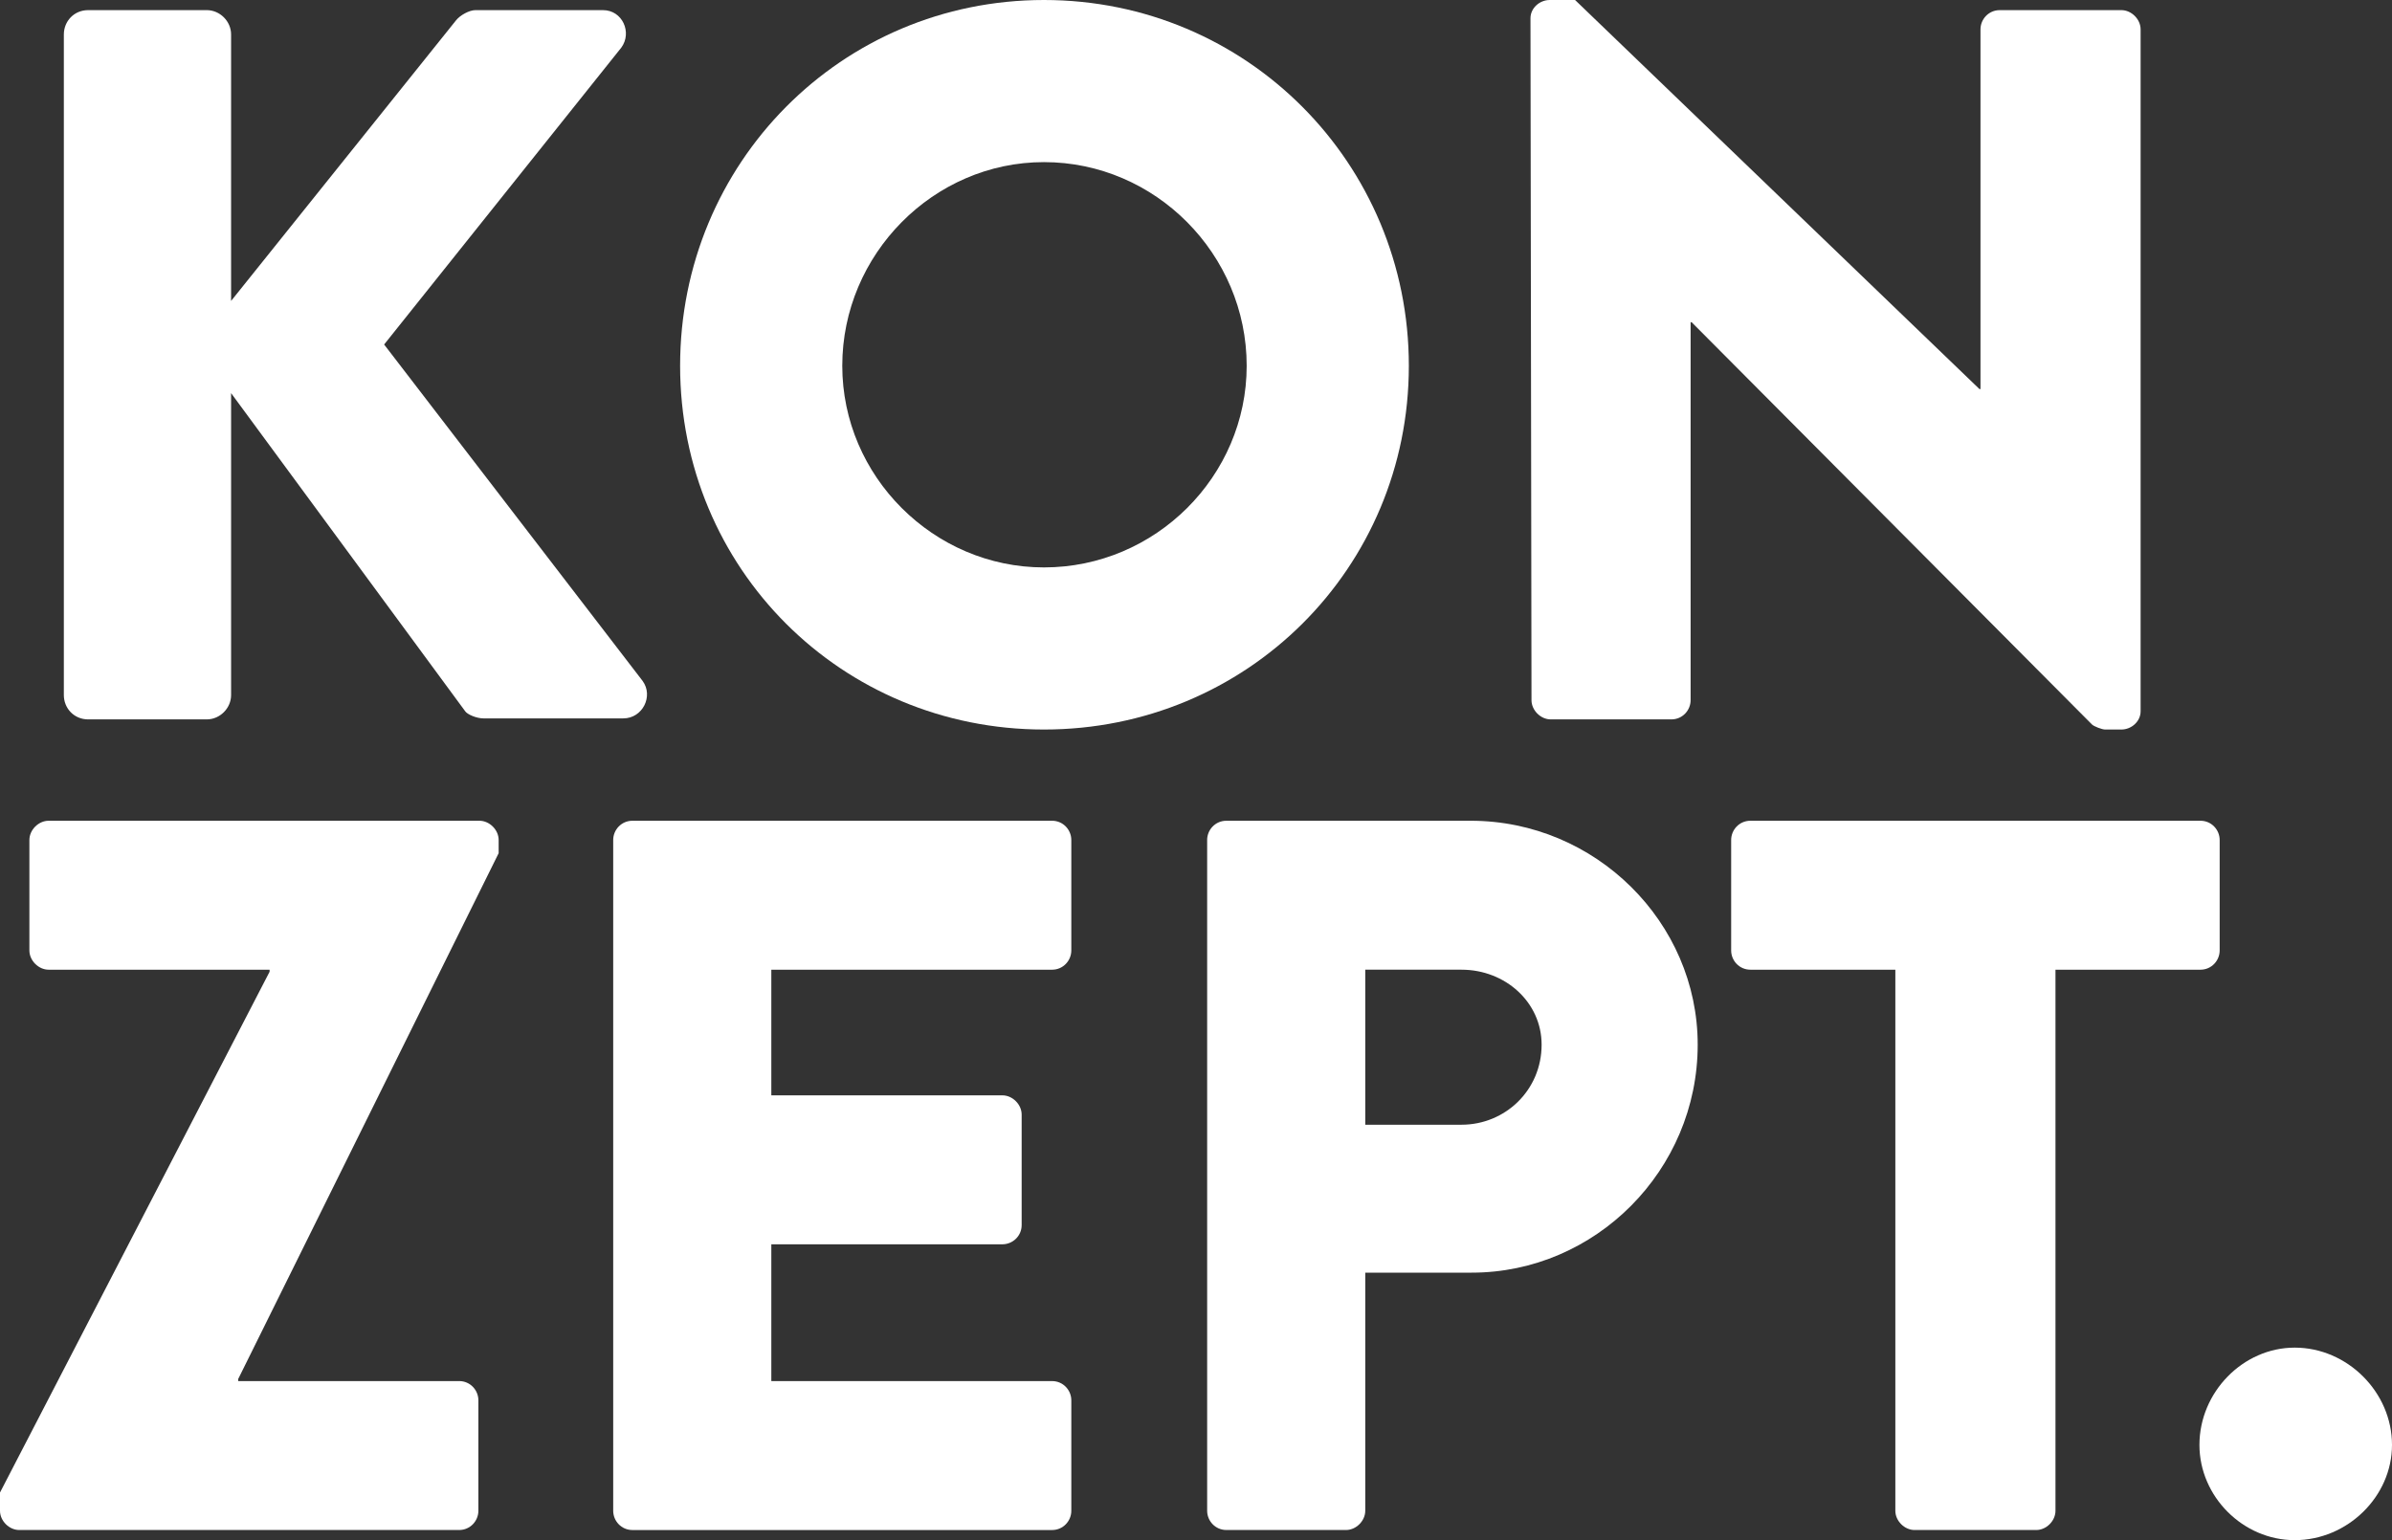
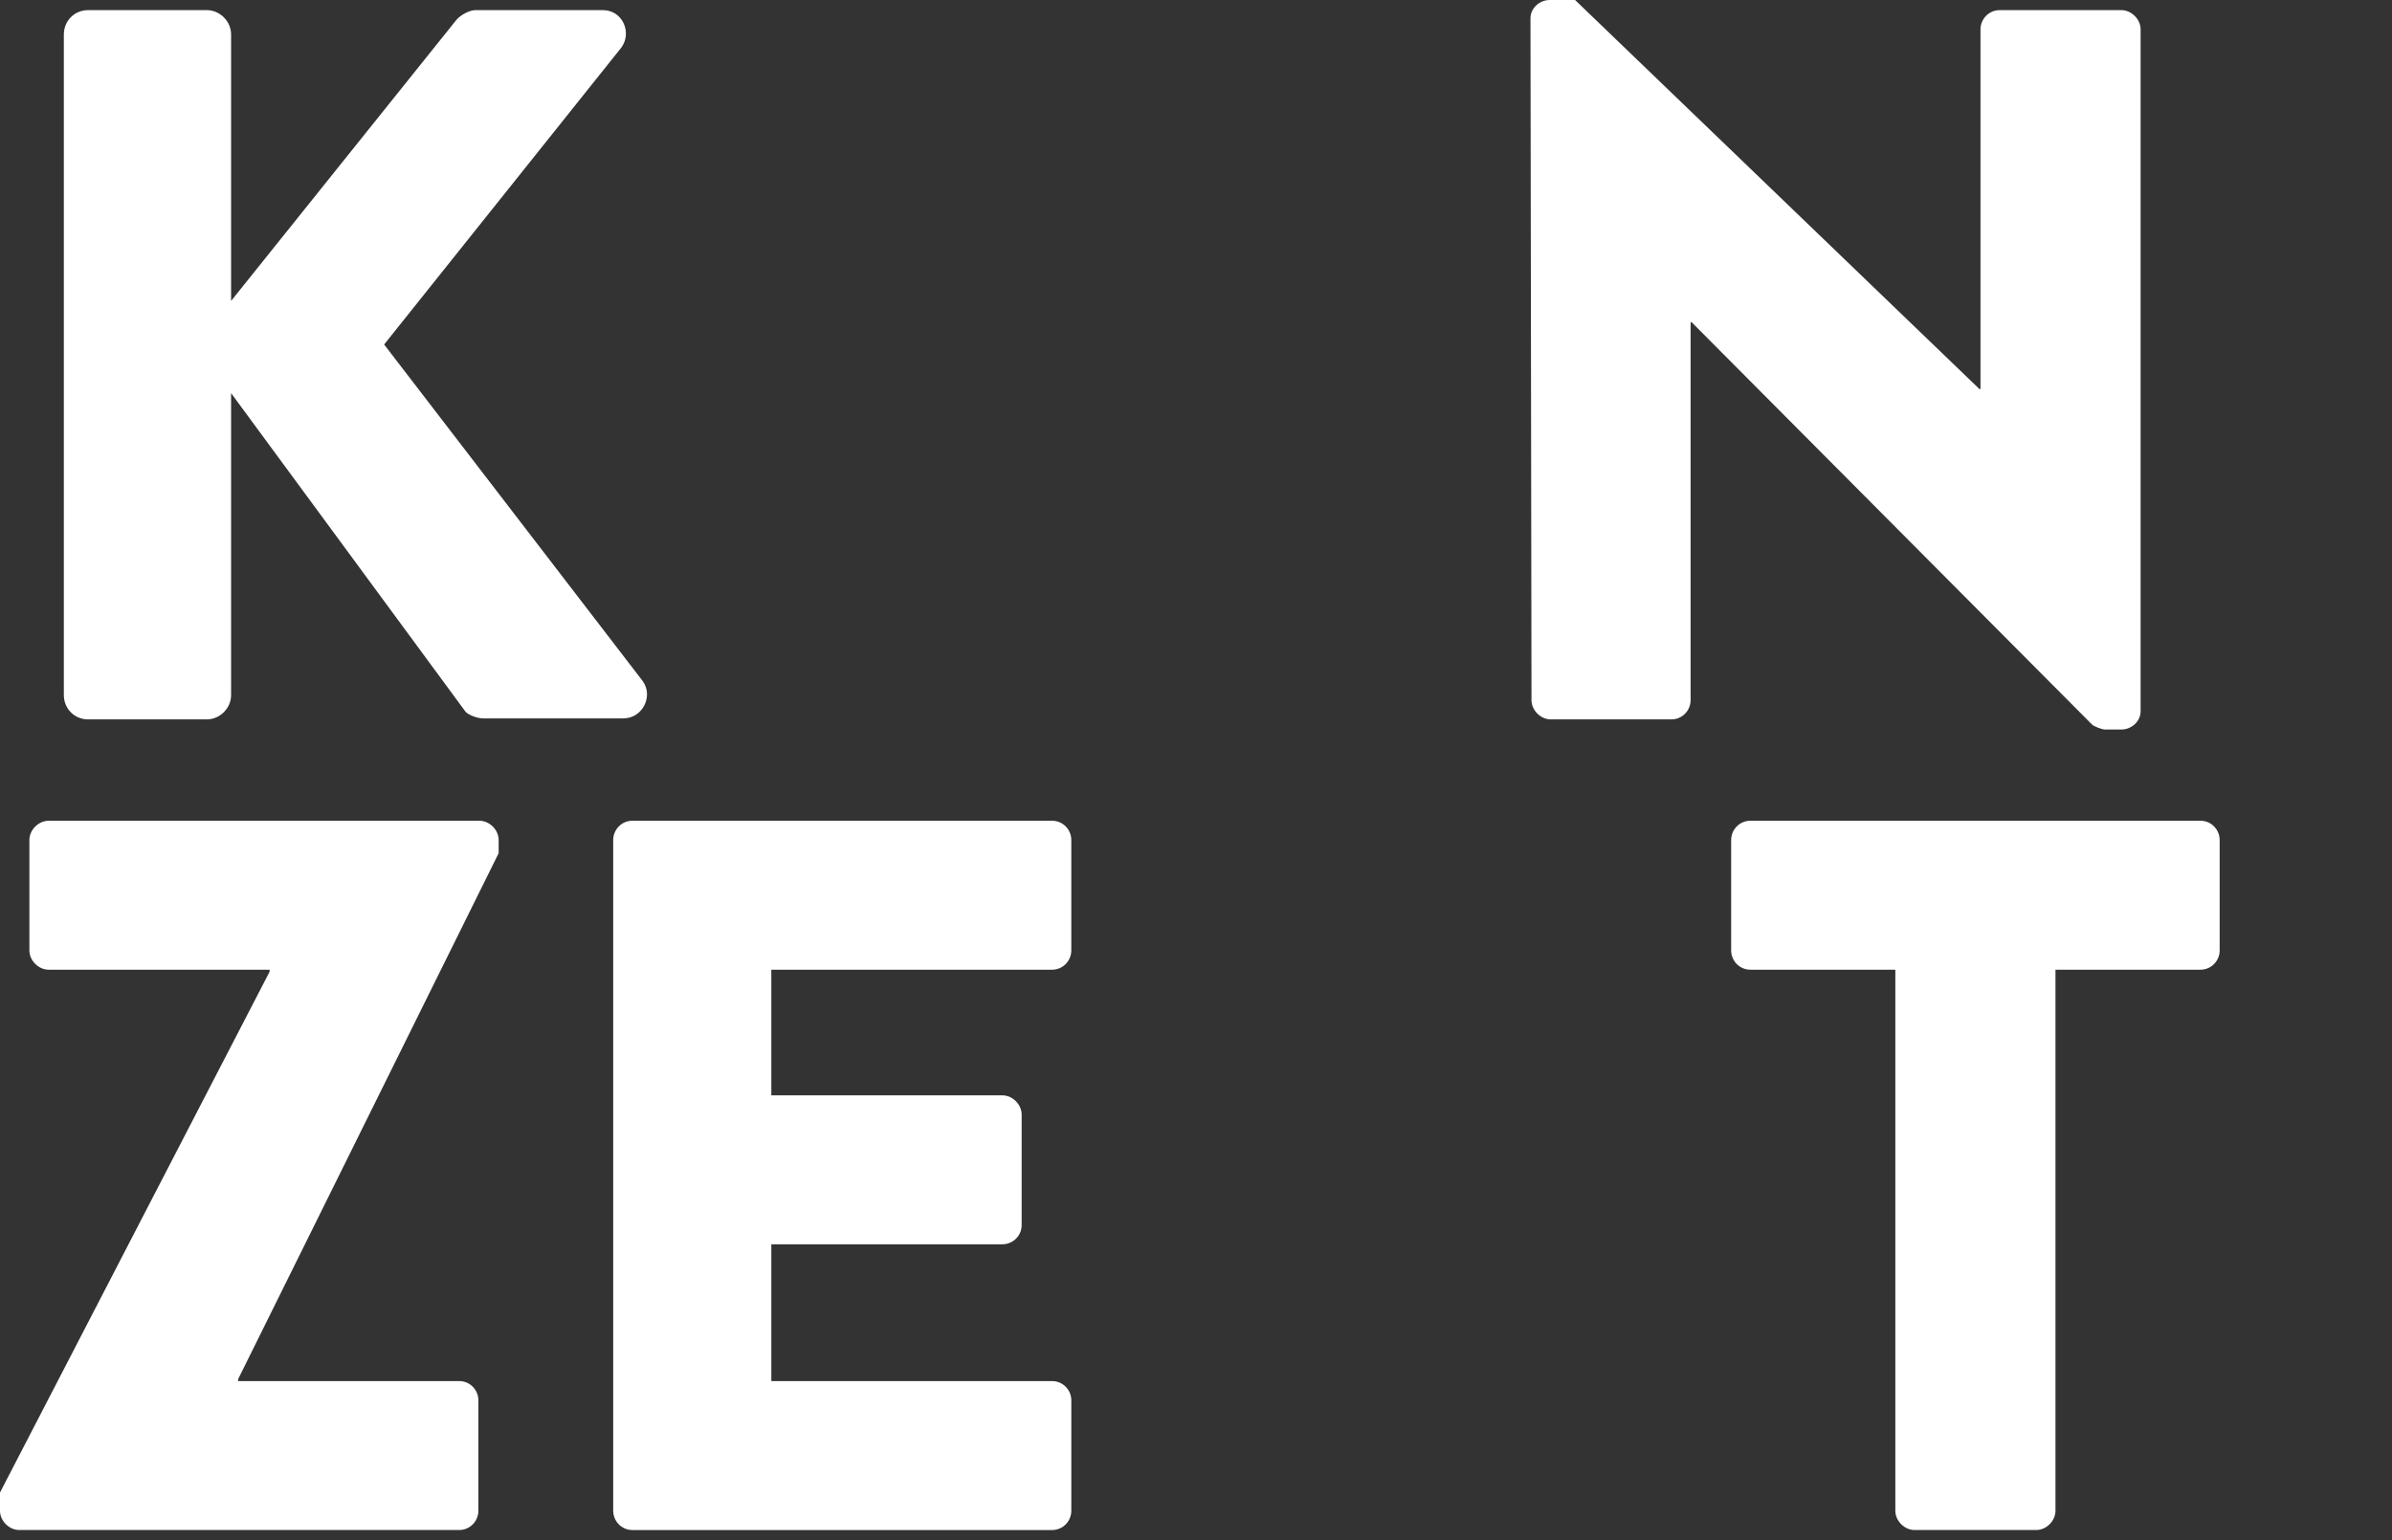
<svg xmlns="http://www.w3.org/2000/svg" version="1.1" id="Ebene_1" x="0px" y="0px" viewBox="0 0 250.427 161.291" enable-background="new 0 0 250.427 161.291" xml:space="preserve">
  <rect x="0" y="0" width="250.427" height="161.291" fill="#333333" stroke="none" />
  <g>
    <path fill="#FFFFFF" d="M6.685,3.607c0-1.379,1.061-2.546,2.547-2.546h12.415   c1.379,0,2.547,1.167,2.547,2.546v27.908l23.556-29.393c0.424-0.53,1.379-1.06,2.016-1.06h13.37   c2.016,0,3.077,2.334,1.91,3.926L40.216,36.077L67.274,71.306c1.168,1.592,0,3.926-2.016,3.926H50.614   c-0.743,0-1.698-0.424-1.909-0.743L24.194,41.17v31.621c0,1.379-1.168,2.547-2.547,2.547H9.231   c-1.485,0-2.547-1.168-2.547-2.547V3.607z" />
-     <path fill="#FFFFFF" d="M109.297,0c21.222,0,38.2,17.084,38.2,38.306s-16.978,38.093-38.2,38.093   S71.203,59.528,71.203,38.306S88.075,0,109.297,0z M109.297,59.422c11.672,0,21.222-9.55,21.222-21.116   c0-11.673-9.55-21.328-21.222-21.328c-11.567,0-21.116,9.655-21.116,21.328   C88.181,49.871,97.73,59.422,109.297,59.422z" />
    <path fill="#FFFFFF" d="M160.231,1.909c0-1.06,0.955-1.909,2.016-1.909h2.653l42.338,40.746h0.106V3.077   c0-1.061,0.849-2.016,2.016-2.016h12.732c1.061,0,2.016,0.954,2.016,2.016v71.412   c0,1.061-0.955,1.91-2.016,1.91h-1.698c-0.318,0-1.167-0.319-1.379-0.531l-41.913-42.125h-0.106   v39.579c0,1.061-0.849,2.016-2.016,2.016h-12.627c-1.061,0-2.016-0.955-2.016-2.016L160.231,1.909z" />
    <path fill="#FFFFFF" d="M0,156.304l28.225-54.541v-0.212H5.093c-1.061,0-2.016-0.955-2.016-2.016V87.968   c0-1.061,0.955-2.016,2.016-2.016h45.097c1.061,0,2.016,0.954,2.016,2.016v1.38l-27.27,55.071   v0.212h23.132c1.167,0,2.016,0.955,2.016,2.016v11.566c0,1.061-0.849,2.016-2.016,2.016H2.016   C0.955,160.229,0,159.274,0,158.213V156.304z" />
    <path fill="#FFFFFF" d="M64.198,87.968c0-1.061,0.849-2.016,2.016-2.016h43.929   c1.168,0,2.016,0.954,2.016,2.016v11.567c0,1.06-0.849,2.016-2.016,2.016H80.752v13.158h24.193   c1.061,0,2.016,0.954,2.016,2.016v11.567c0,1.167-0.955,2.016-2.016,2.016H80.752v14.325h29.392   c1.168,0,2.016,0.955,2.016,2.016v11.566c0,1.061-0.849,2.016-2.016,2.016H66.214   c-1.168,0-2.016-0.955-2.016-2.016V87.968z" />
-     <path fill="#FFFFFF" d="M126.38,87.968c0-1.061,0.849-2.016,2.016-2.016h25.573   c13.051,0,23.769,10.611,23.769,23.45c0,13.157-10.718,23.875-23.662,23.875h-11.142v24.935   c0,1.061-0.955,2.016-2.016,2.016h-12.521c-1.168,0-2.016-0.955-2.016-2.016V87.968z M153.014,117.785   c4.562,0,8.383-3.608,8.383-8.383c0-4.457-3.82-7.852-8.383-7.852h-10.08v16.235H153.014z" />
    <path fill="#FFFFFF" d="M198.431,101.55h-15.174c-1.168,0-2.016-0.955-2.016-2.016V87.968   c0-1.061,0.849-2.016,2.016-2.016h47.112c1.168,0,2.016,0.954,2.016,2.016v11.567   c0,1.06-0.849,2.016-2.016,2.016h-15.174v56.663c0,1.061-0.955,2.016-2.016,2.016h-12.733   c-1.061,0-2.016-0.955-2.016-2.016V101.55z" />
-     <path fill="#FFFFFF" d="M240.241,141.129c5.517,0,10.187,4.669,10.187,10.187   c0,5.412-4.669,9.975-10.187,9.975c-5.412,0-9.974-4.563-9.974-9.975   C230.267,145.798,234.829,141.129,240.241,141.129z" />
  </g>
</svg>